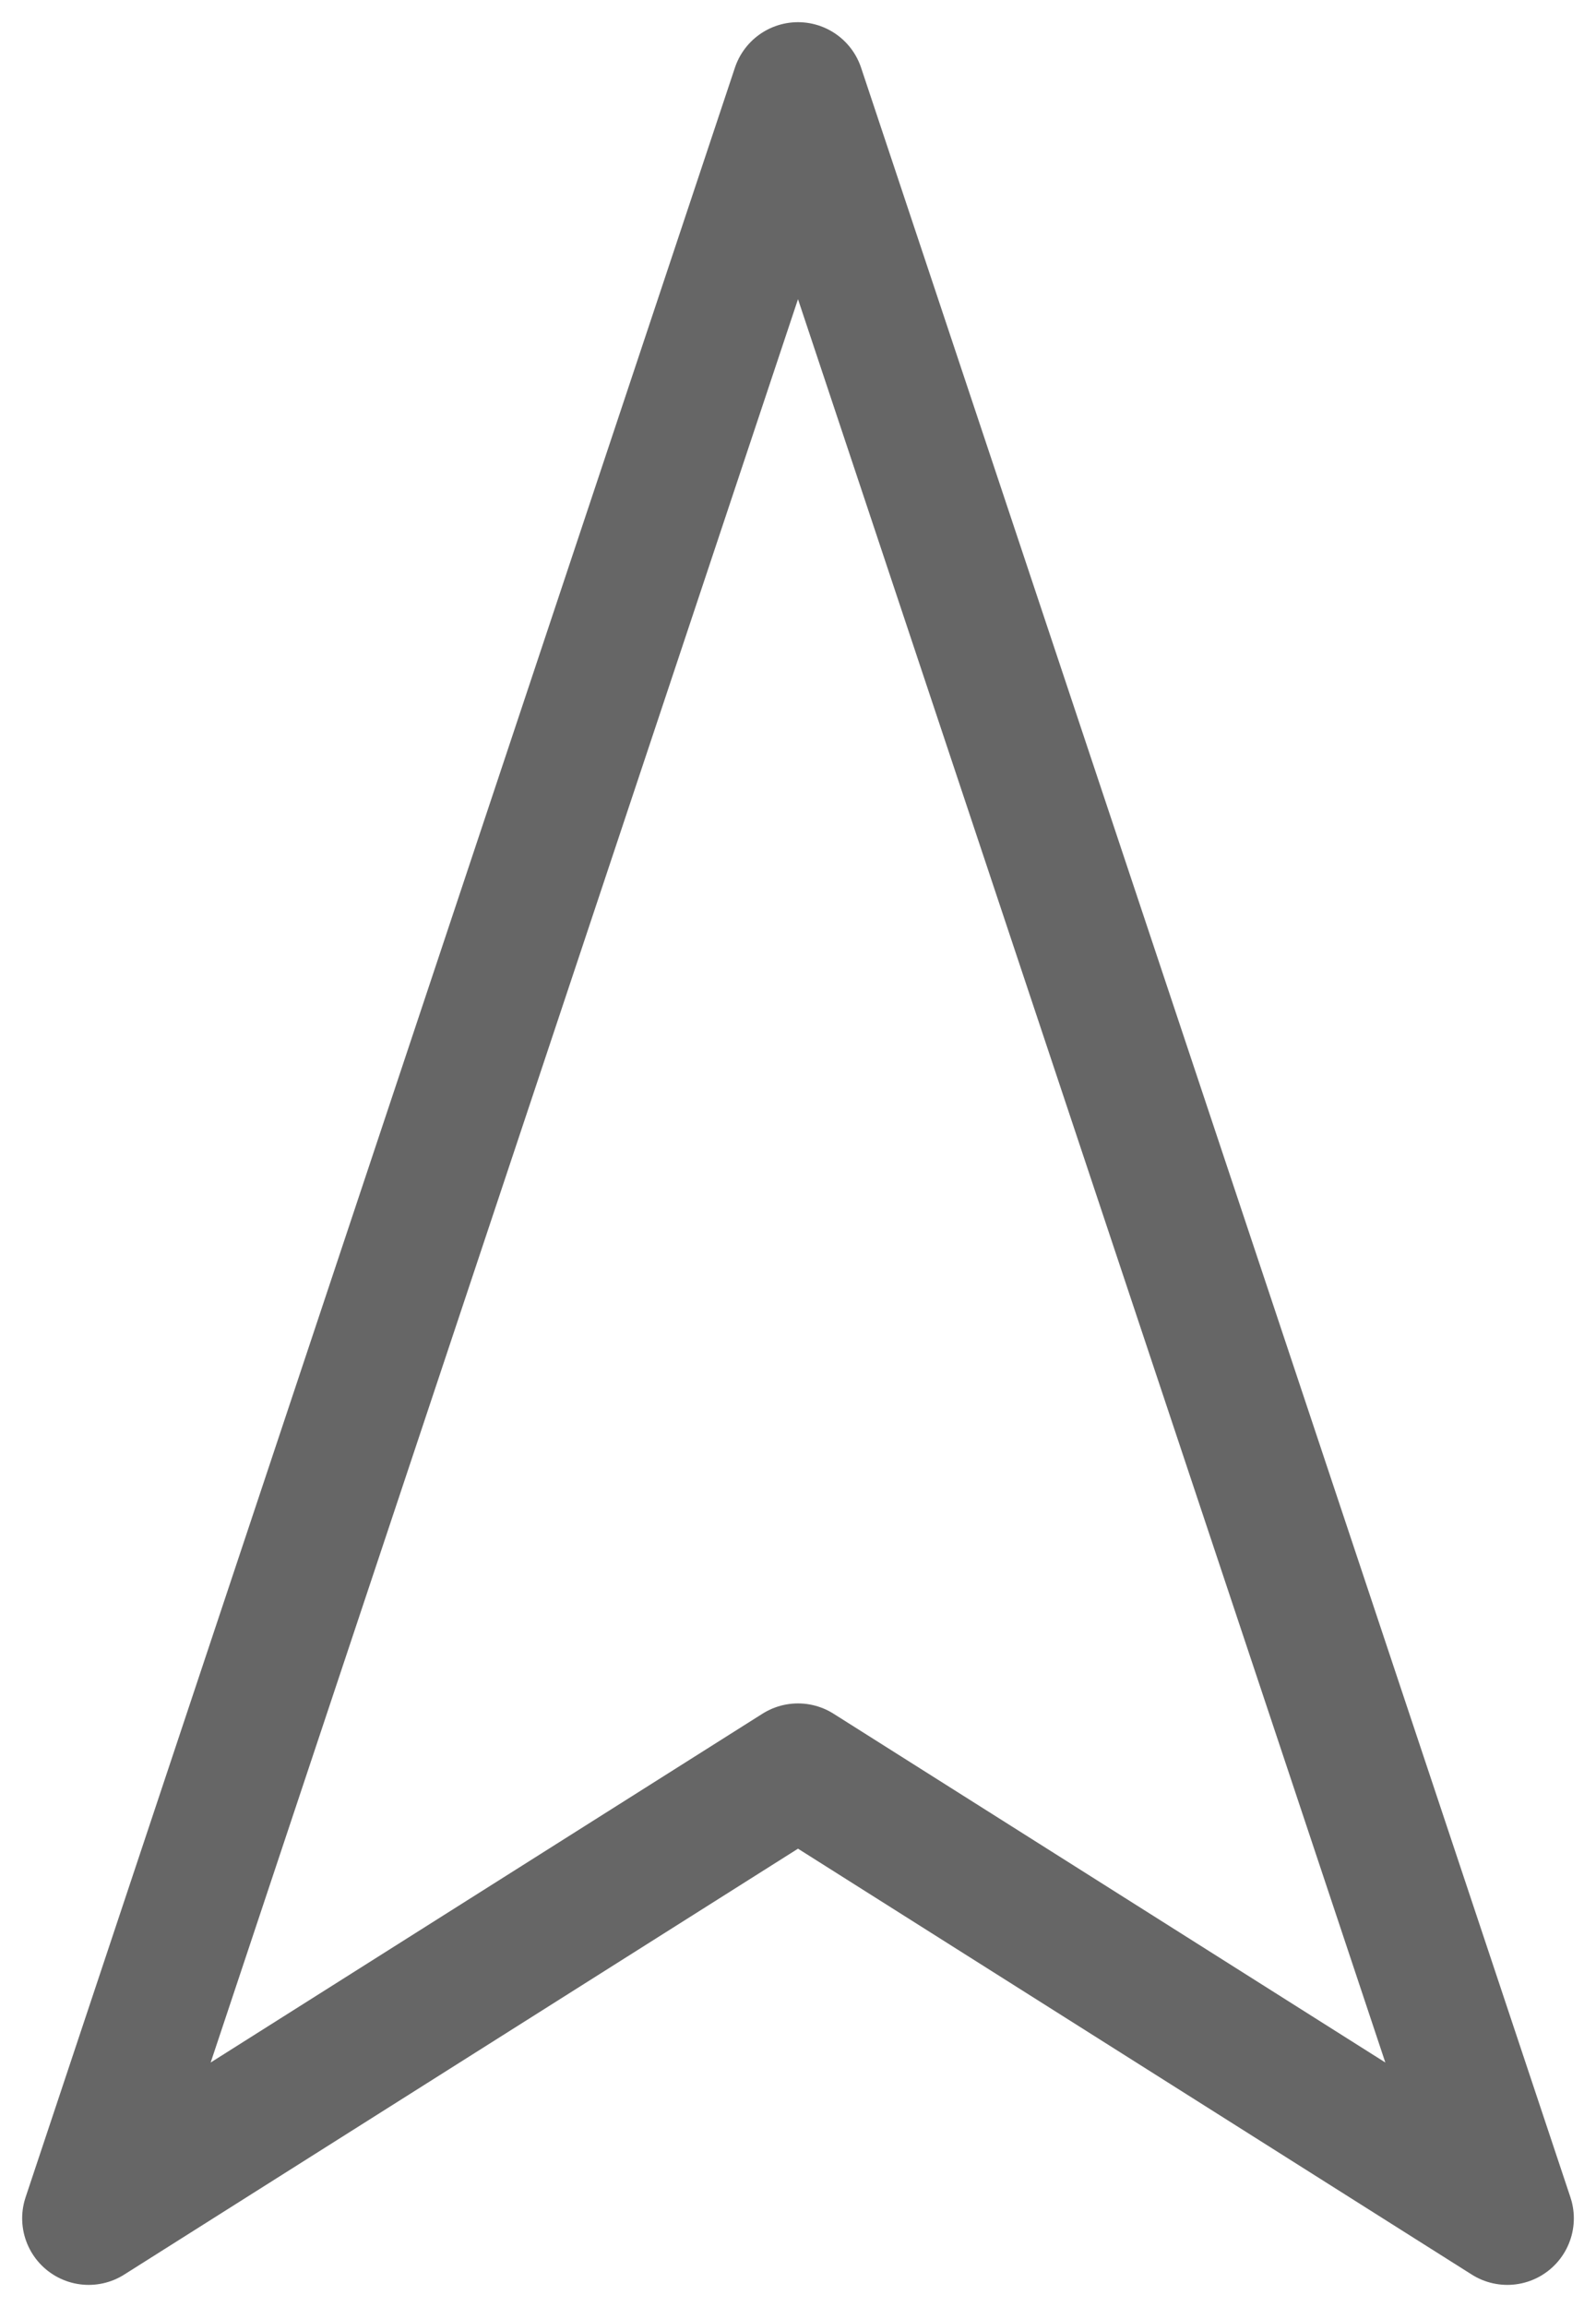
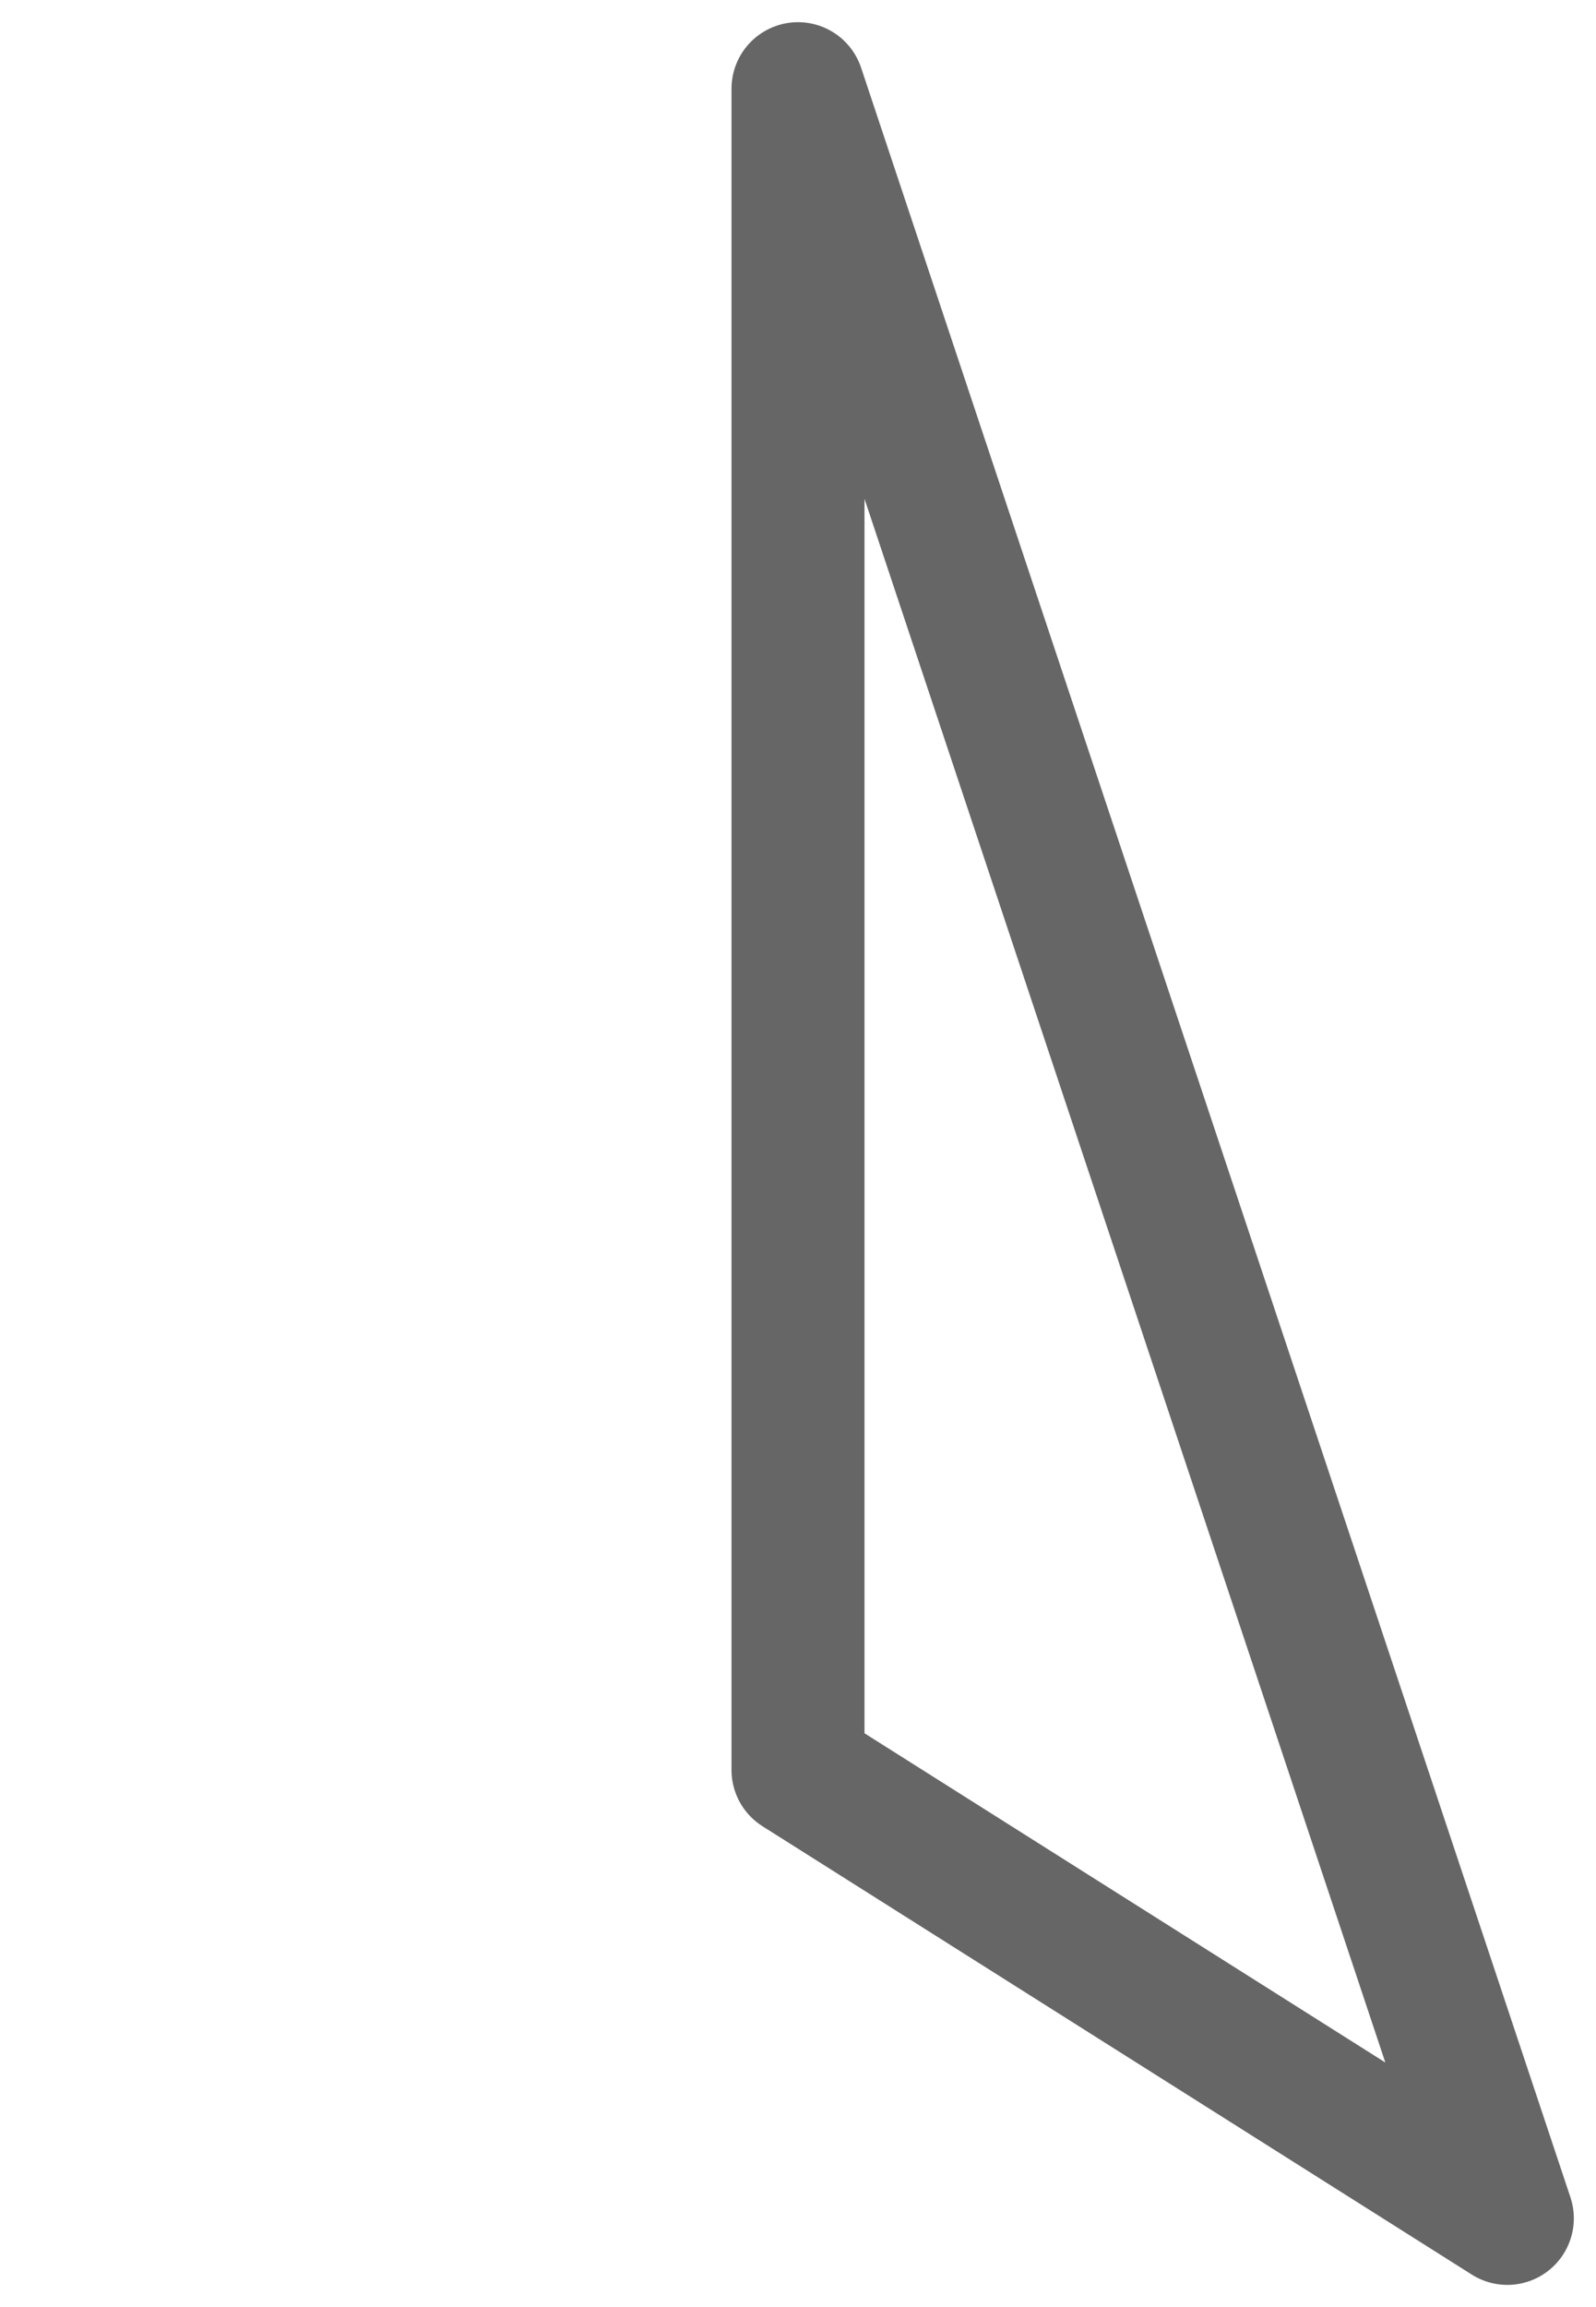
<svg xmlns="http://www.w3.org/2000/svg" width="18" height="26" viewBox="0 0 18 26" fill="none">
-   <path d="M9 1L17 25L9 19.947L1 25L9 1Z" stroke="#666666" stroke-width="1.5" stroke-linecap="round" stroke-linejoin="round" />
+   <path d="M9 1L17 25L9 19.947L9 1Z" stroke="#666666" stroke-width="1.5" stroke-linecap="round" stroke-linejoin="round" />
</svg>